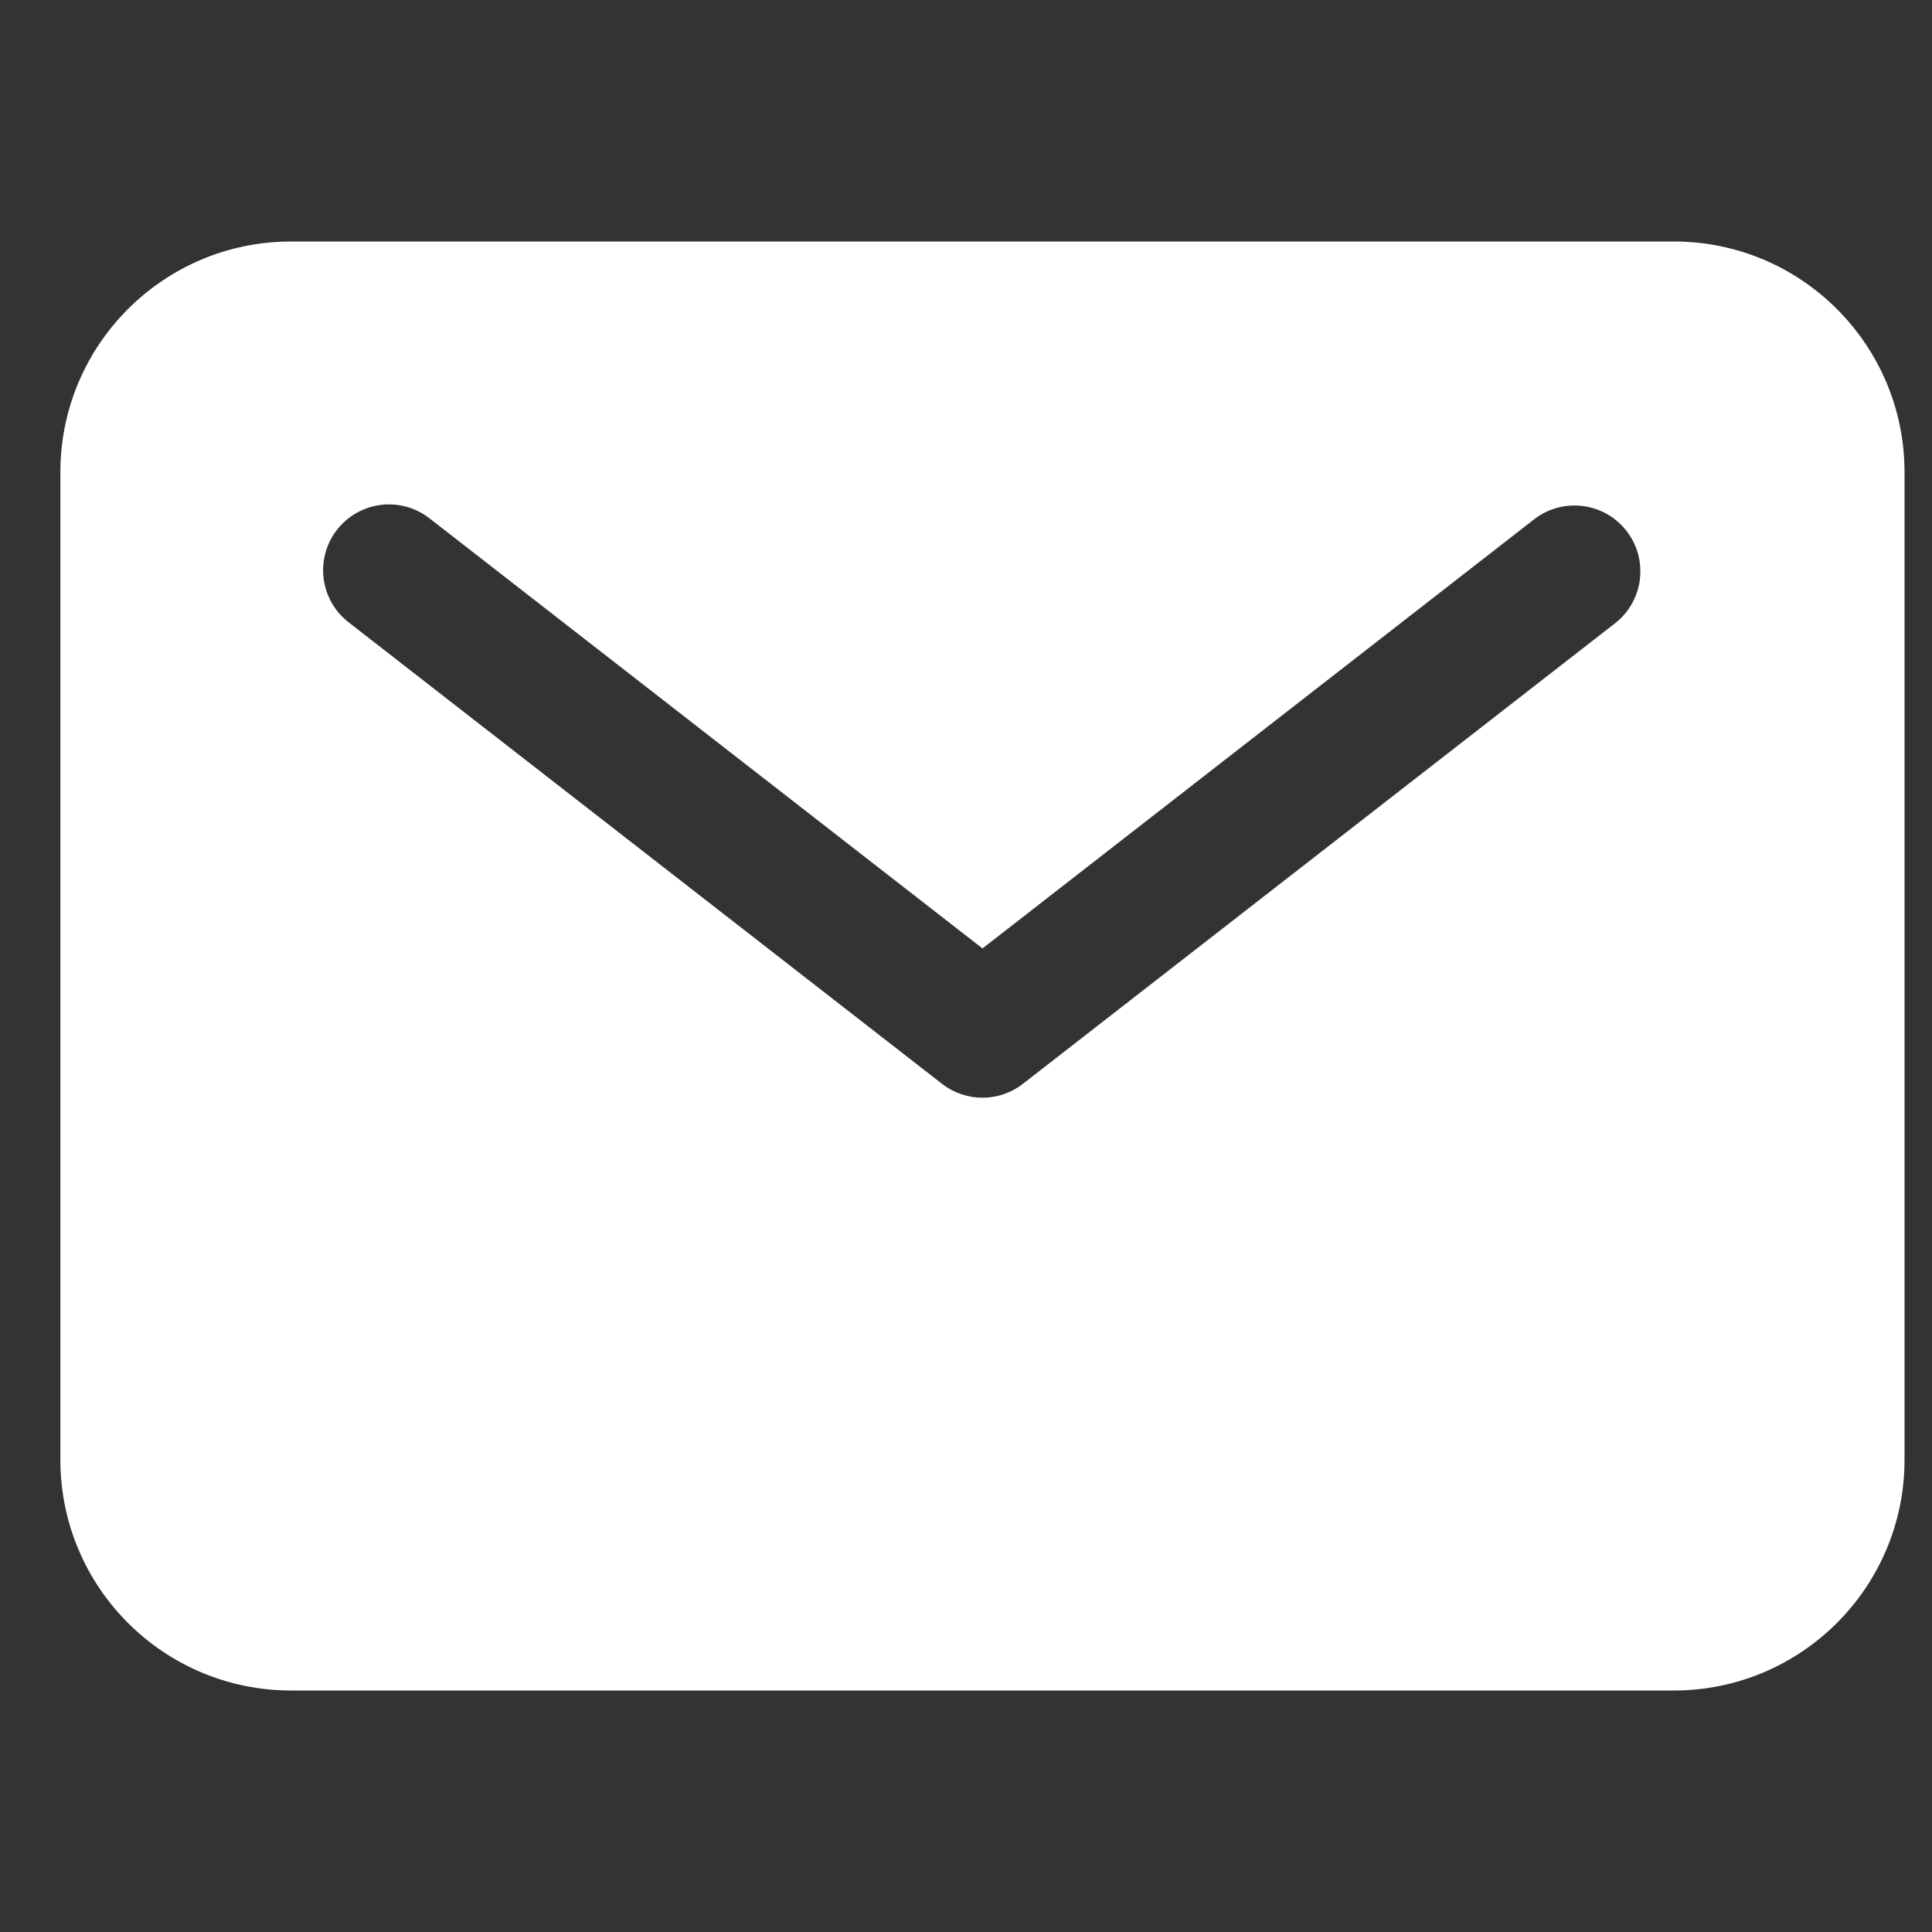
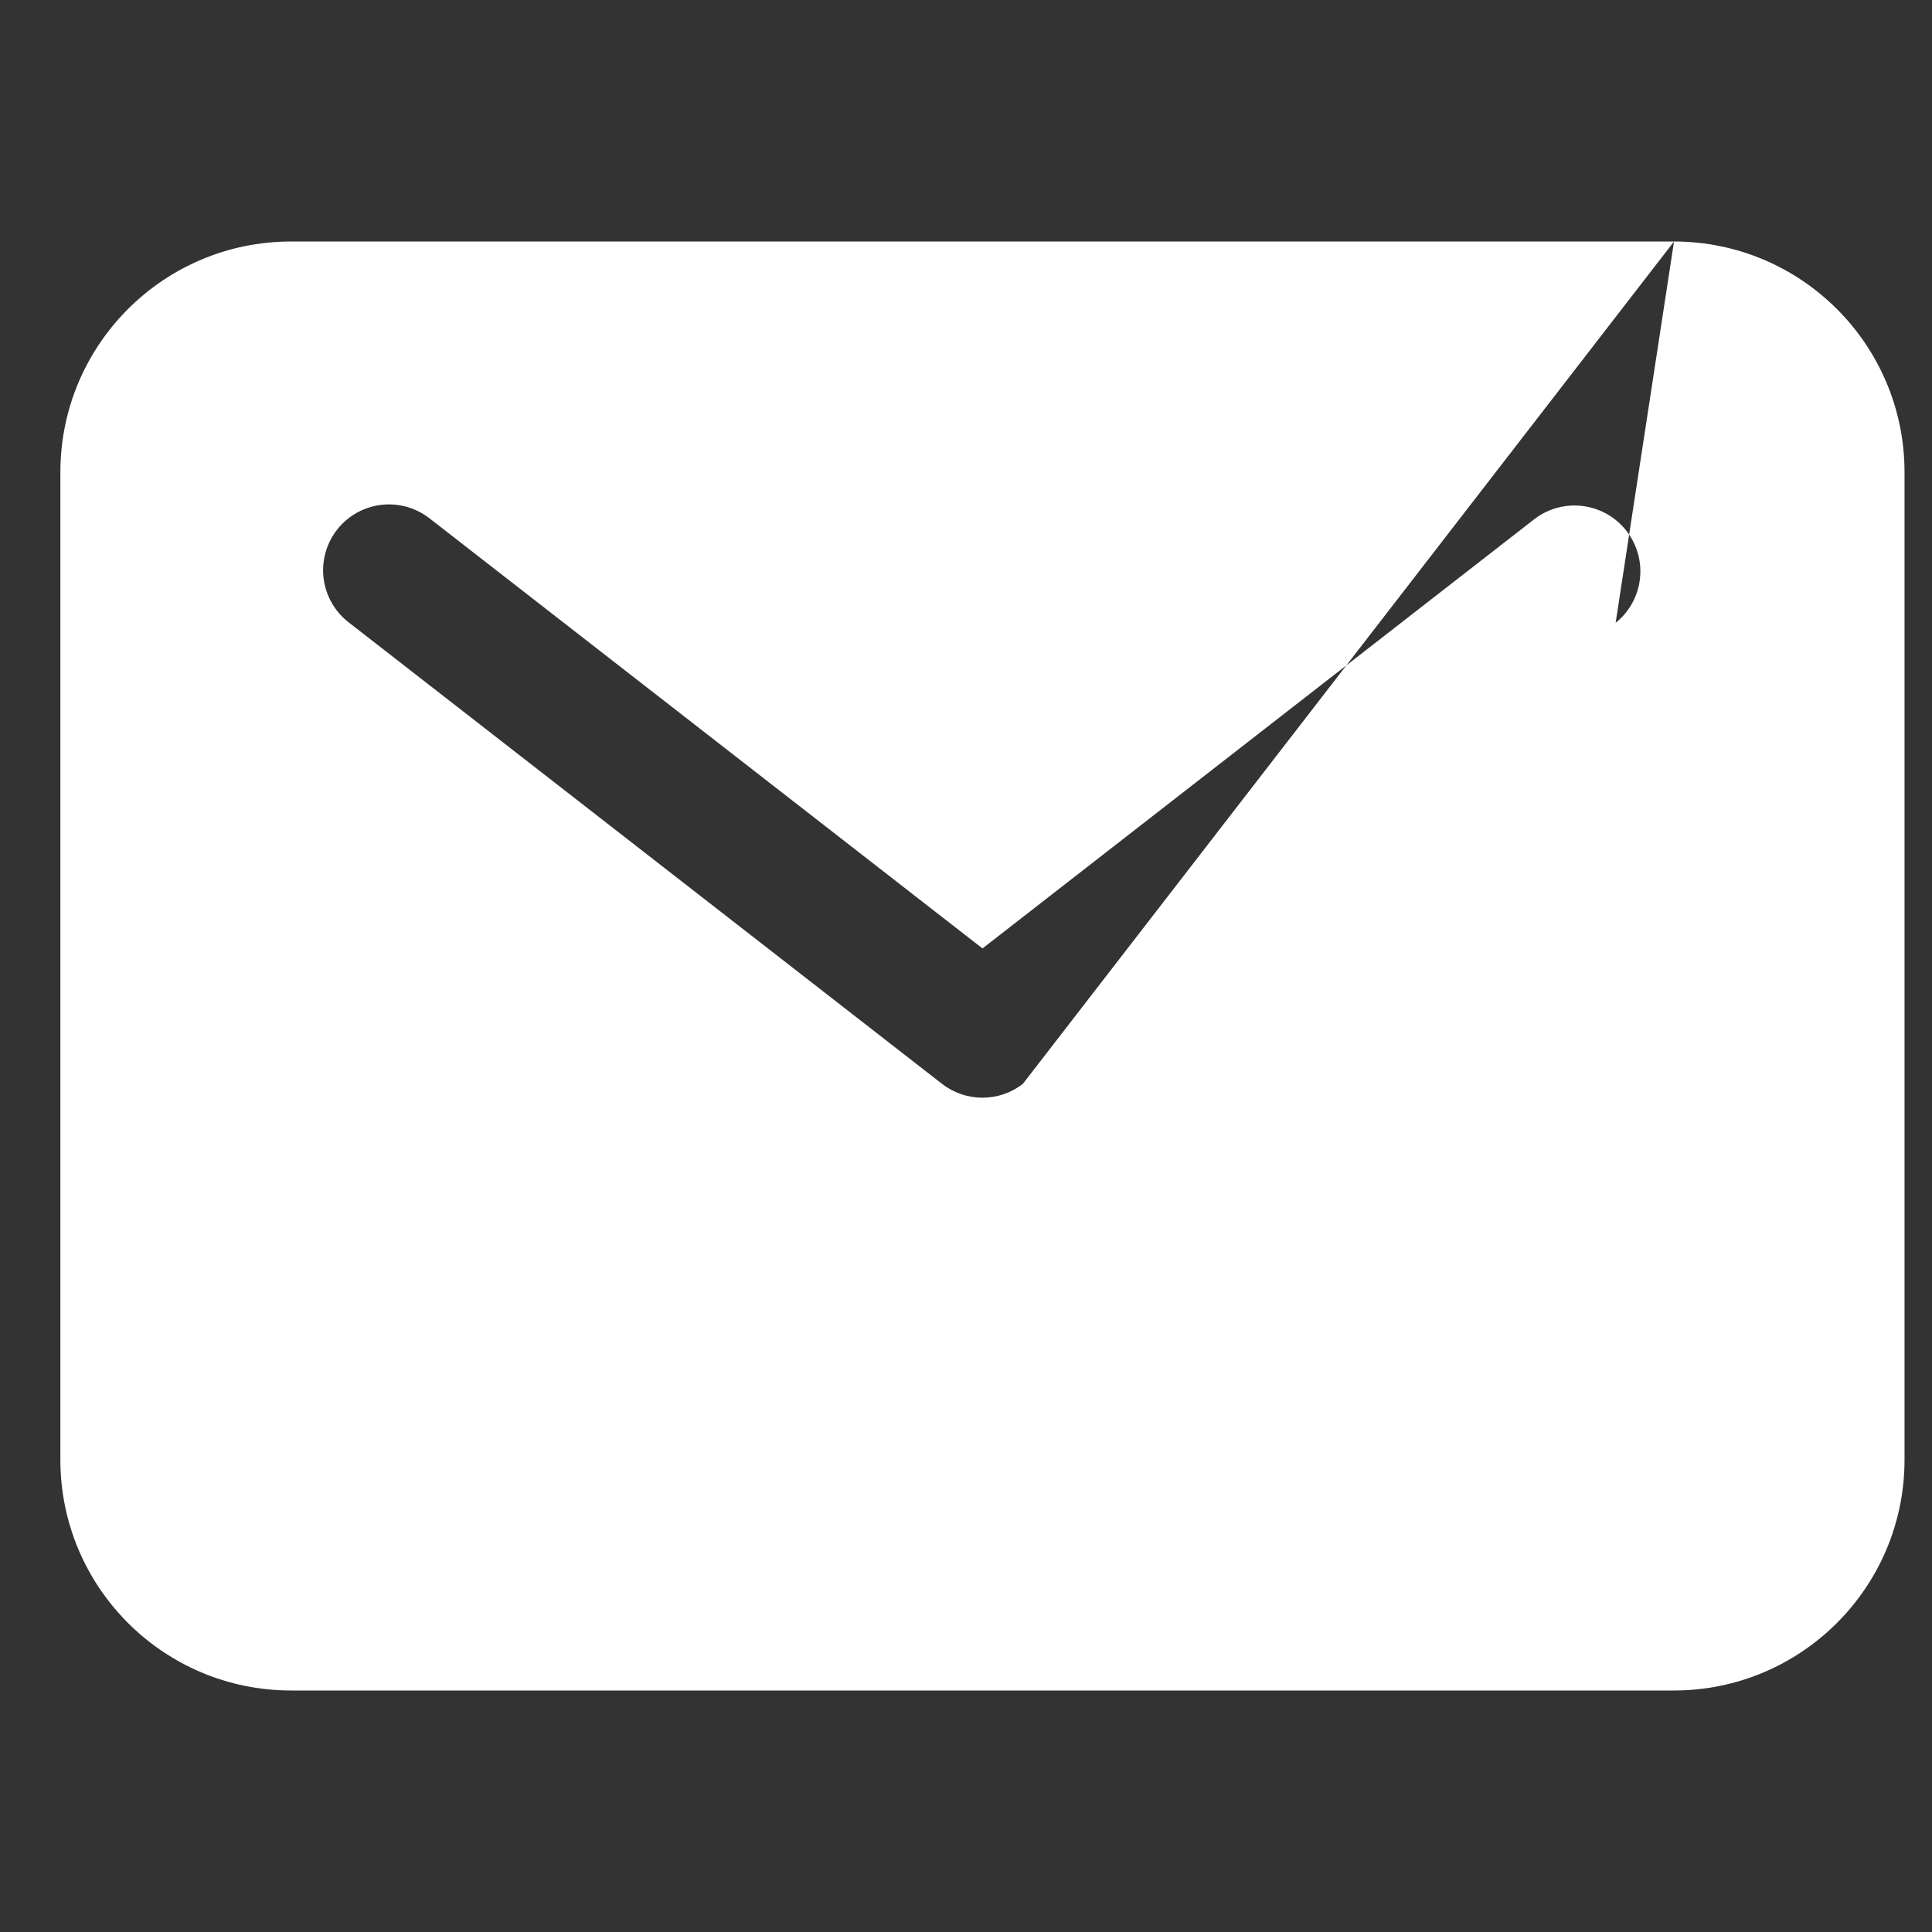
<svg xmlns="http://www.w3.org/2000/svg" width="32px" height="32px" viewBox="0 0 32 32" version="1.1">
  <rect x="0" y="0" width="32" height="32" fill="#333333" stroke="none" />
  <title>Icon/Contact</title>
  <g id="Icon/Contact" stroke="none" stroke-width="1" fill="none" fill-rule="evenodd">
    <g id="Ionicons/Filled/mail" transform="translate(1, 4)" fill="#FFFFFF">
-       <path d="M26.727,1.79429984e-15 L3.818,1.79429984e-15 C1.71,0.002 0.002,1.71 0,3.818 L0,20.182 C0.002,22.29 1.71,23.998 3.818,24 L26.727,24 C28.835,23.998 30.543,22.29 30.545,20.182 L30.545,3.818 C30.543,1.71 28.835,0.002 26.727,1.79429984e-15 Z M25.76,6.316 L15.942,13.952 C15.548,14.258 14.997,14.258 14.603,13.952 L4.785,6.316 C4.471,6.079 4.309,5.691 4.361,5.301 C4.413,4.911 4.671,4.579 5.036,4.433 C5.401,4.286 5.817,4.348 6.124,4.593 L15.273,11.709 L24.421,4.593 C24.897,4.234 25.574,4.323 25.94,4.794 C26.306,5.265 26.226,5.943 25.76,6.316 Z" id="mail" />
+       <path d="M26.727,1.79429984e-15 L3.818,1.79429984e-15 C1.71,0.002 0.002,1.71 0,3.818 L0,20.182 C0.002,22.29 1.71,23.998 3.818,24 L26.727,24 C28.835,23.998 30.543,22.29 30.545,20.182 L30.545,3.818 C30.543,1.71 28.835,0.002 26.727,1.79429984e-15 Z L15.942,13.952 C15.548,14.258 14.997,14.258 14.603,13.952 L4.785,6.316 C4.471,6.079 4.309,5.691 4.361,5.301 C4.413,4.911 4.671,4.579 5.036,4.433 C5.401,4.286 5.817,4.348 6.124,4.593 L15.273,11.709 L24.421,4.593 C24.897,4.234 25.574,4.323 25.94,4.794 C26.306,5.265 26.226,5.943 25.76,6.316 Z" id="mail" />
    </g>
  </g>
</svg>